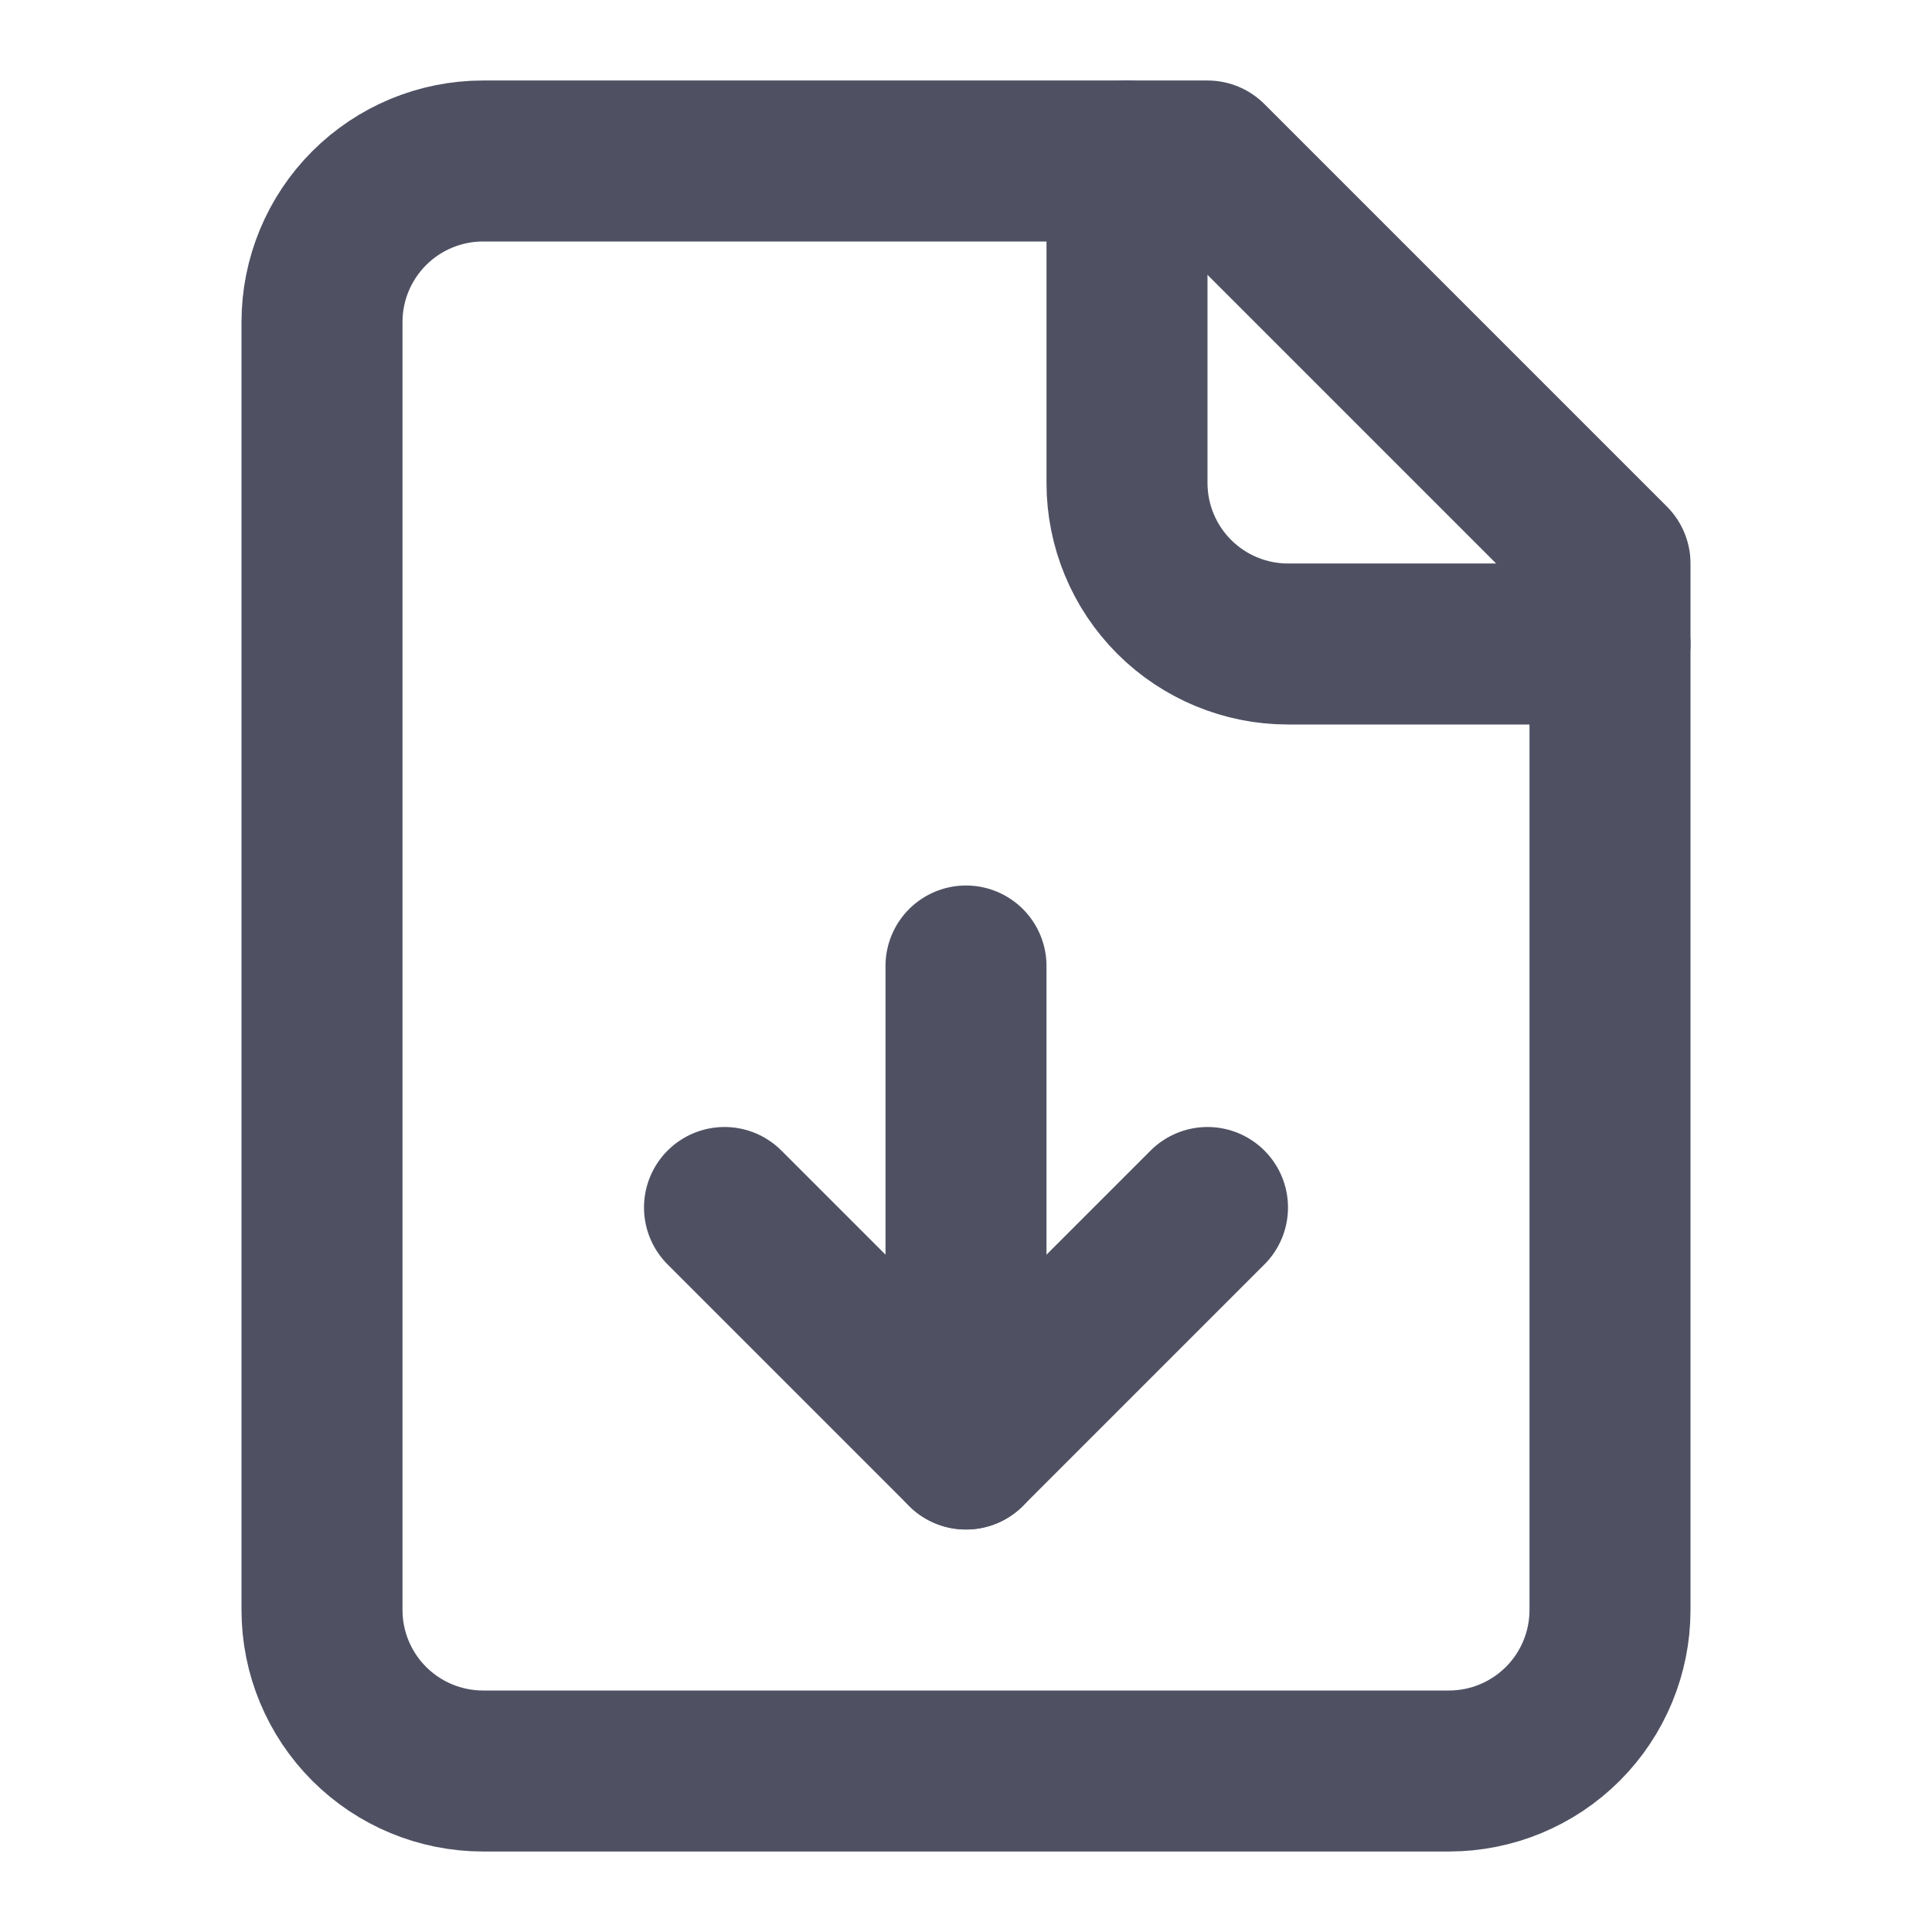
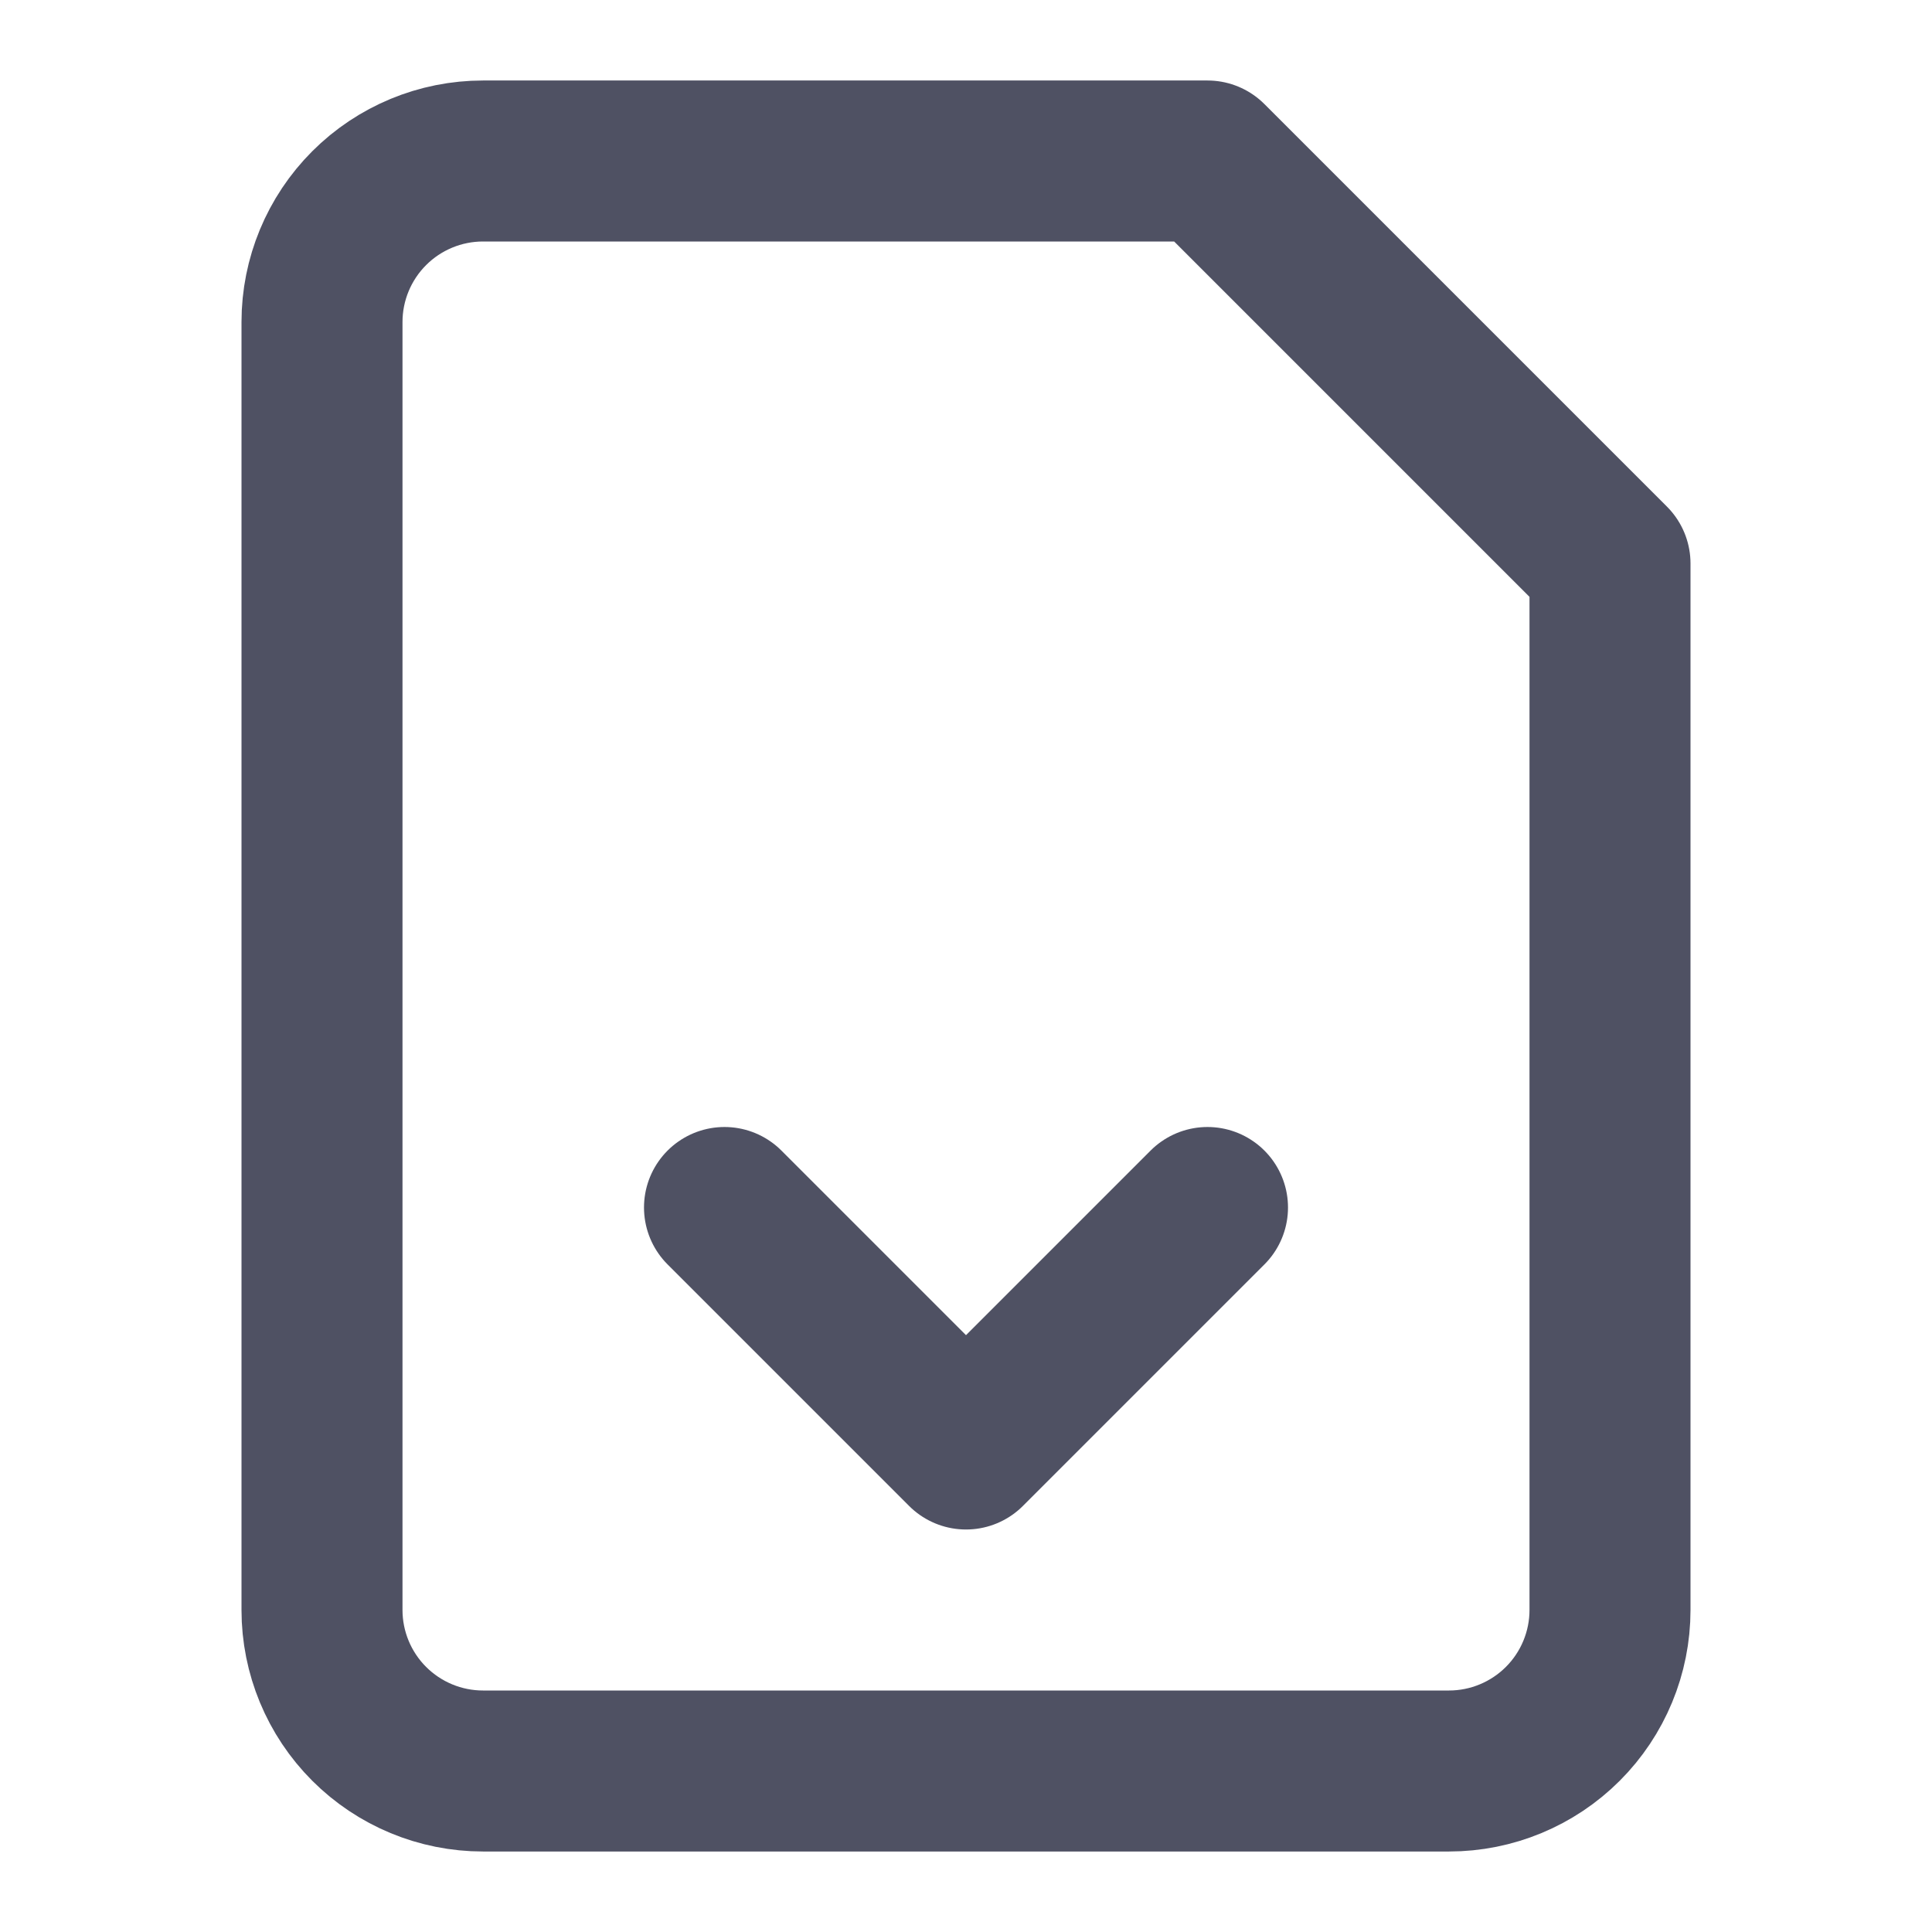
<svg xmlns="http://www.w3.org/2000/svg" width="24" height="24" viewBox="0 0 24 24" fill="none">
  <path d="M15 2H6C5.47 2 4.961 2.211 4.586 2.586C4.211 2.961 4 3.47 4 4V20C4 20.53 4.211 21.039 4.586 21.414C4.961 21.789 5.47 22 6 22H18C18.53 22 19.039 21.789 19.414 21.414C19.789 21.039 20 20.53 20 20V7L15 2Z" stroke="#4F5163" stroke-width="2" stroke-linecap="round" stroke-linejoin="round" />
-   <path d="M14 2V6C14 6.53 14.211 7.039 14.586 7.414C14.961 7.789 15.47 8 16 8H20" stroke="#4F5163" stroke-width="2" stroke-linecap="round" stroke-linejoin="round" />
-   <path d="M12 18V12" stroke="#4F5163" stroke-width="2" stroke-linecap="round" stroke-linejoin="round" />
  <path d="M9 15L12 18L15 15" stroke="#4F5163" stroke-width="2" stroke-linecap="round" stroke-linejoin="round" />
</svg>